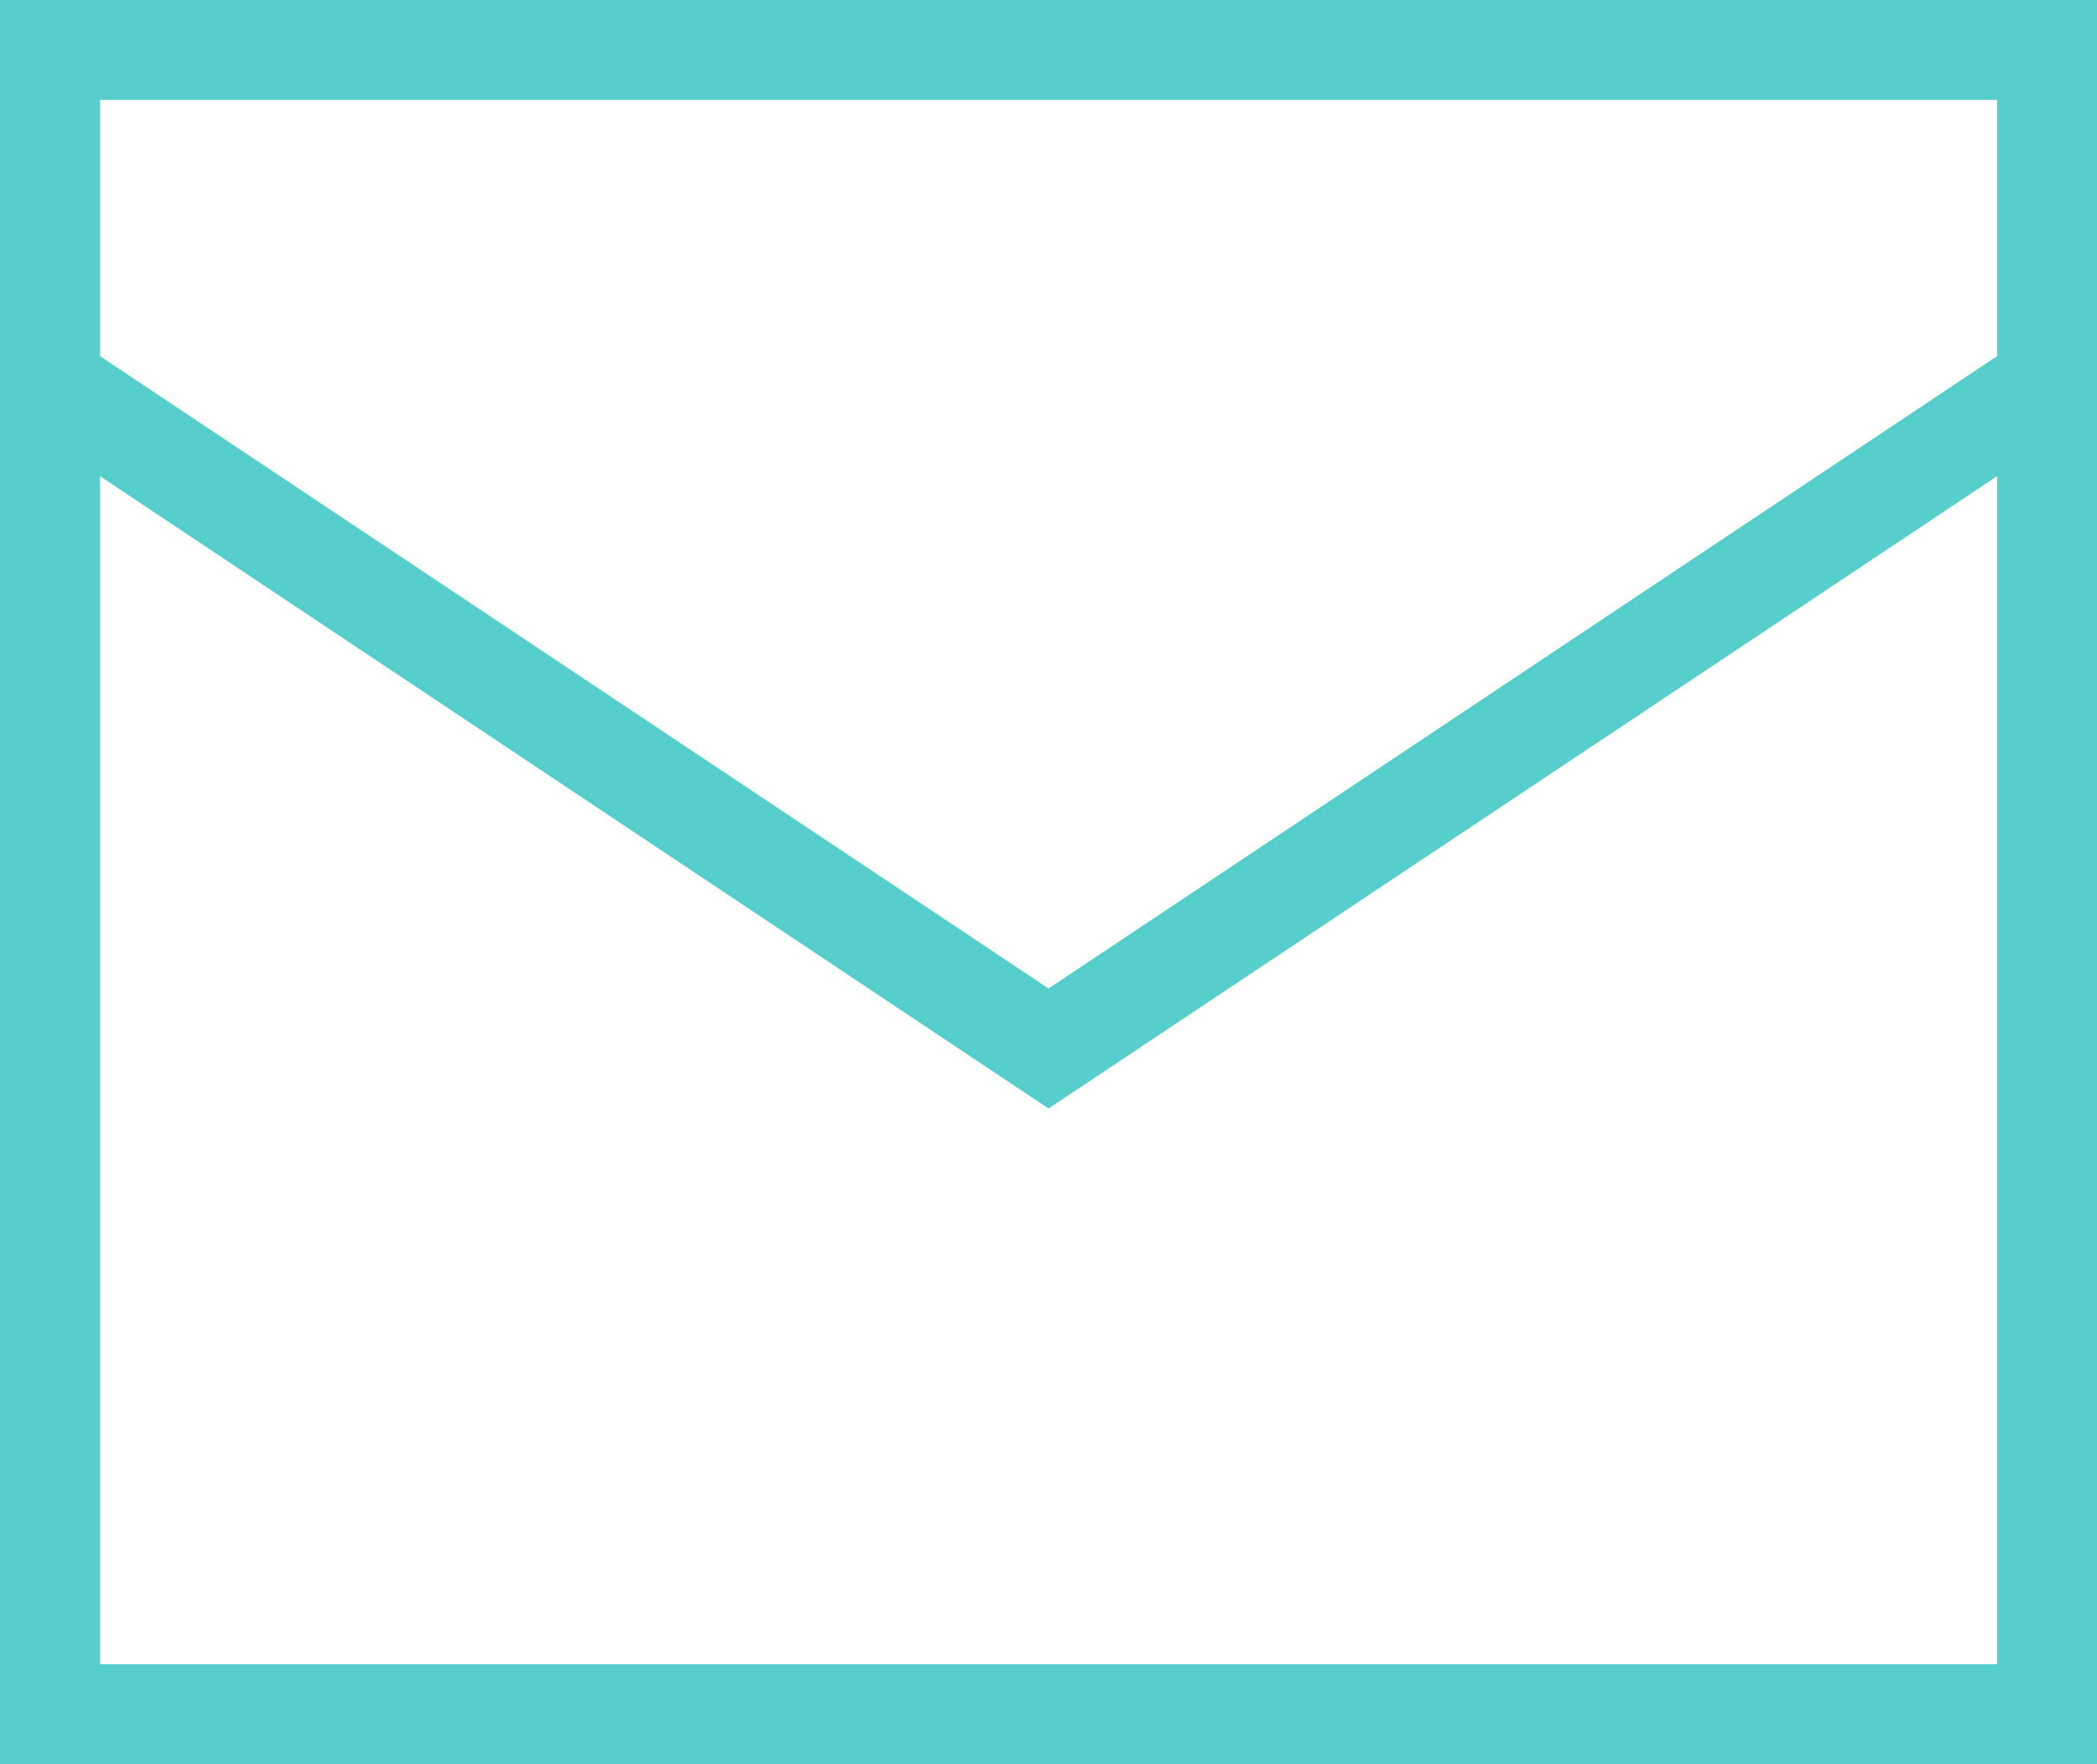
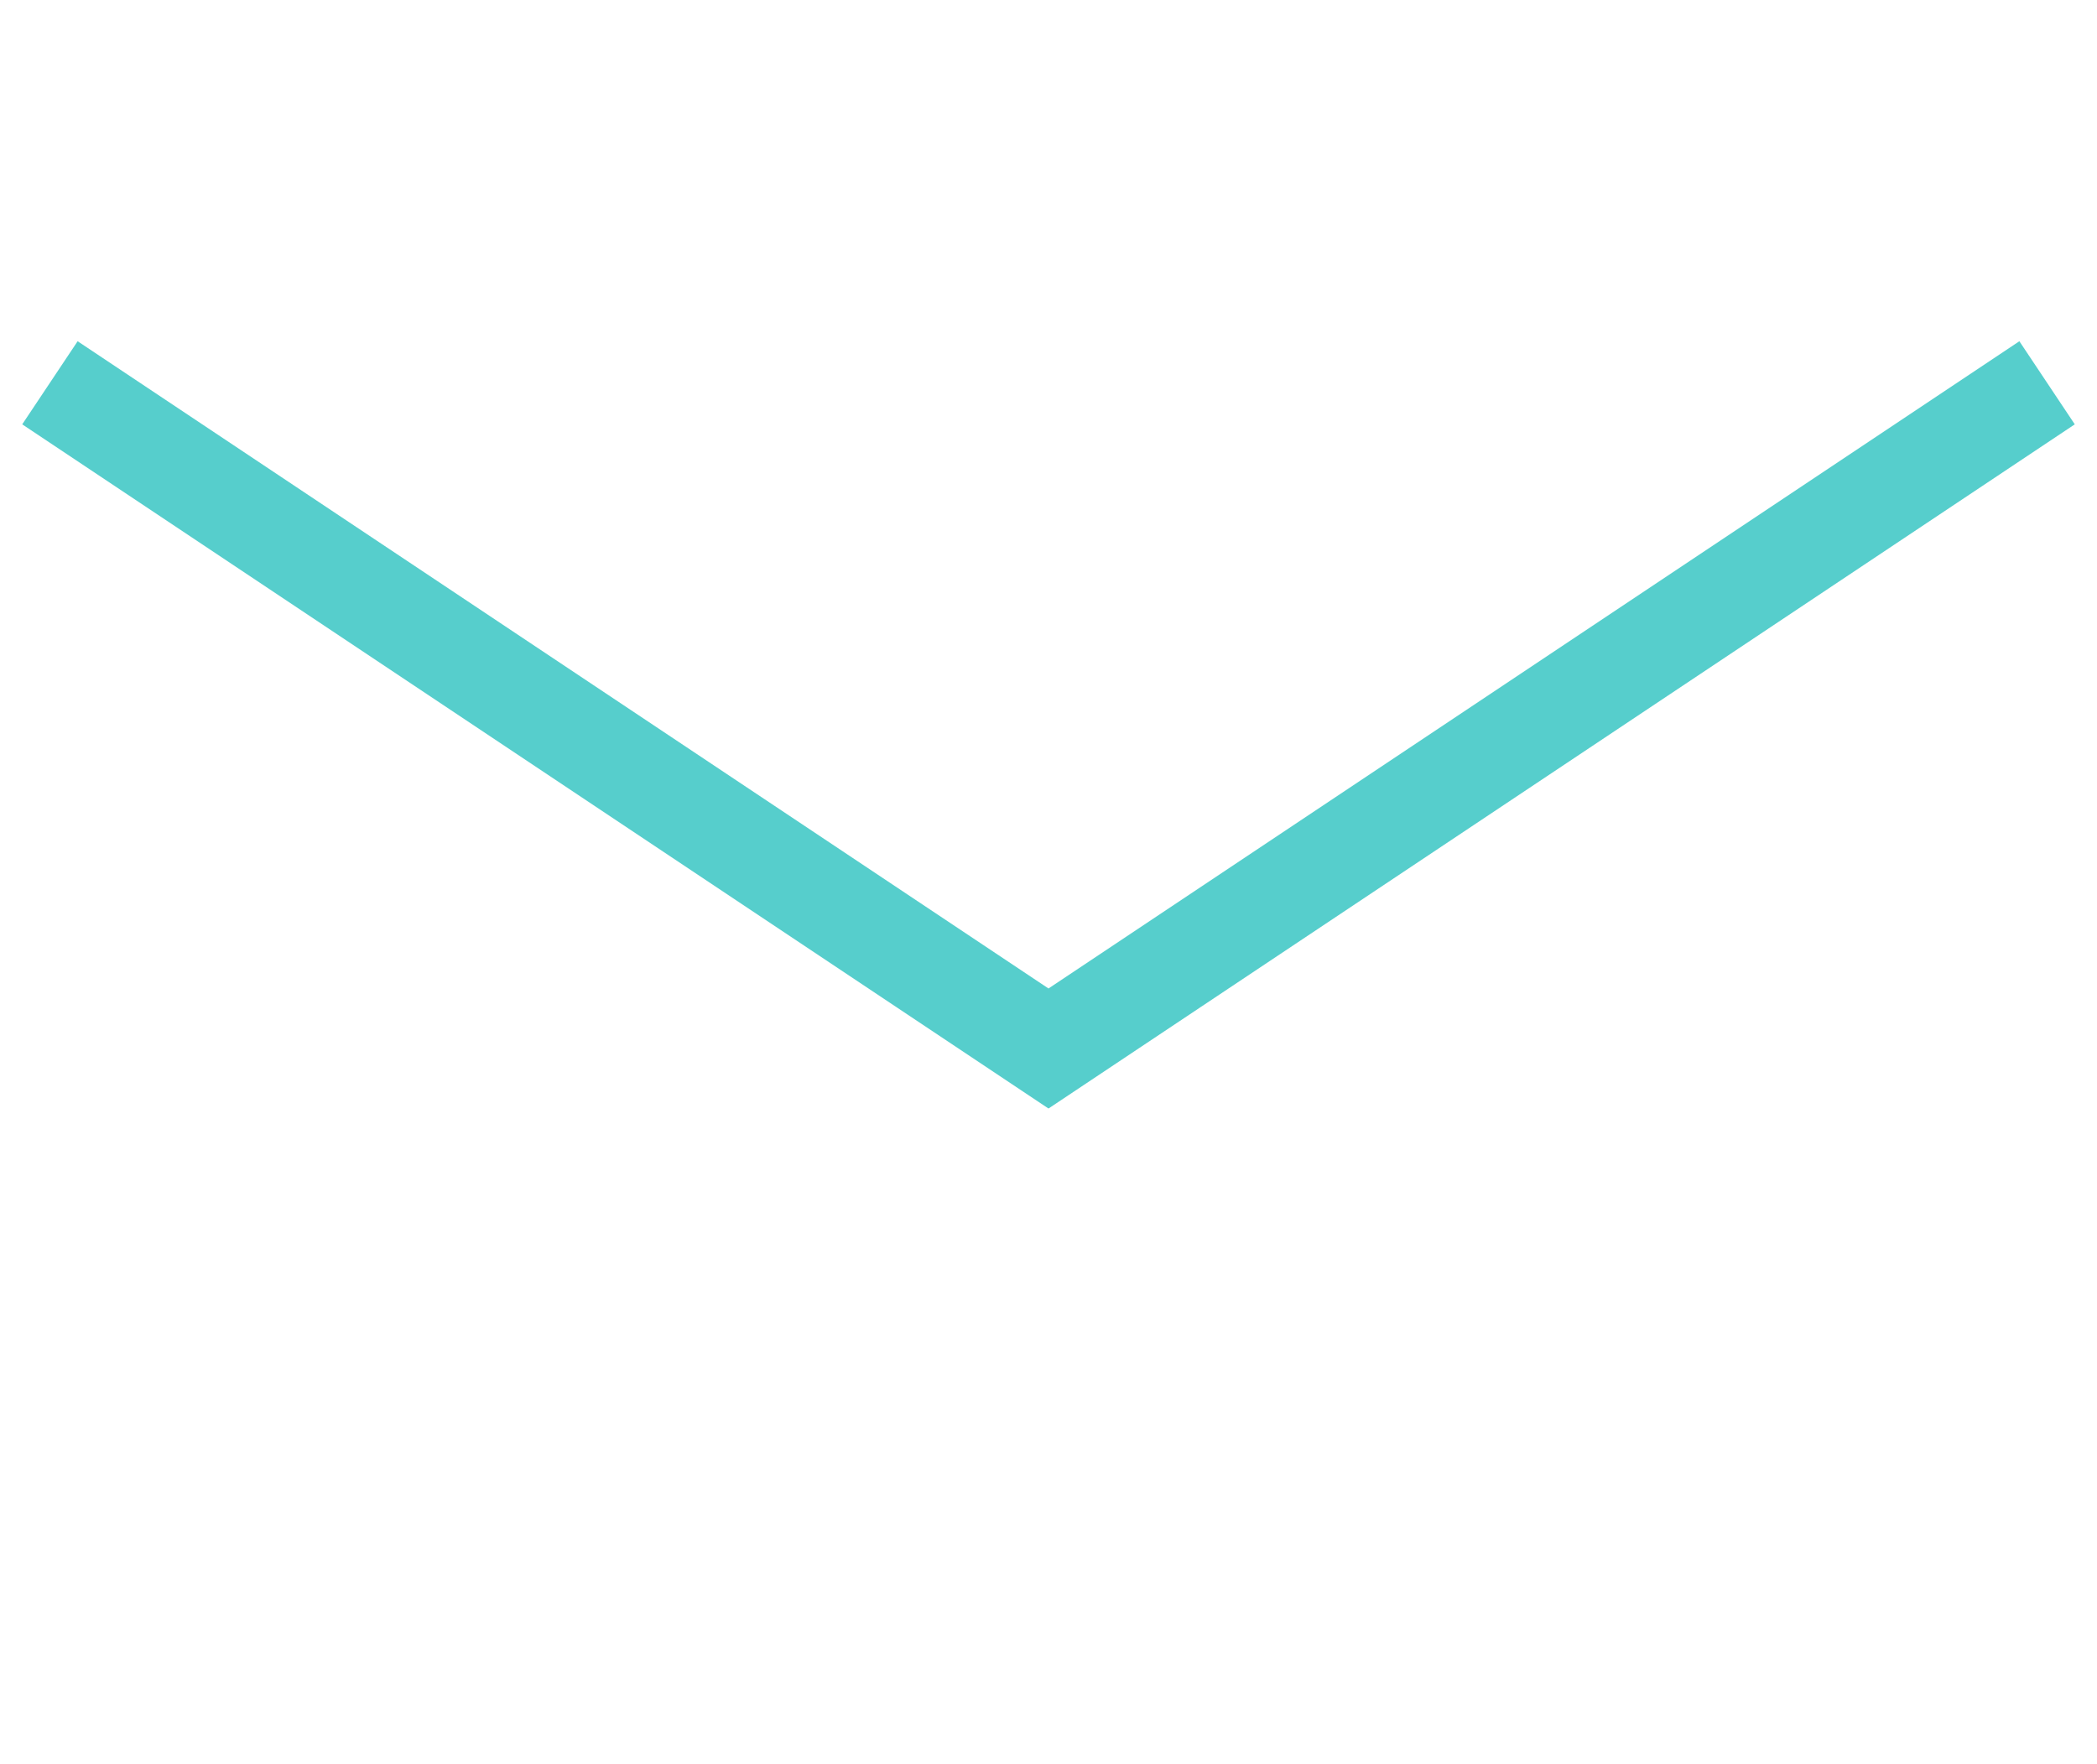
<svg xmlns="http://www.w3.org/2000/svg" id="Layer_1" version="1.1" viewBox="0 0 630 530">
  <defs>
    <style>
      .st0 {
        fill: none;
        stroke: #56cecc;
        stroke-miterlimit: 50;
        stroke-width: 30px;
      }
    </style>
  </defs>
-   <rect class="st0" x="15" y="15" width="600" height="500" />
  <polyline class="st0" points="615 115 315 315 15 115" />
</svg>